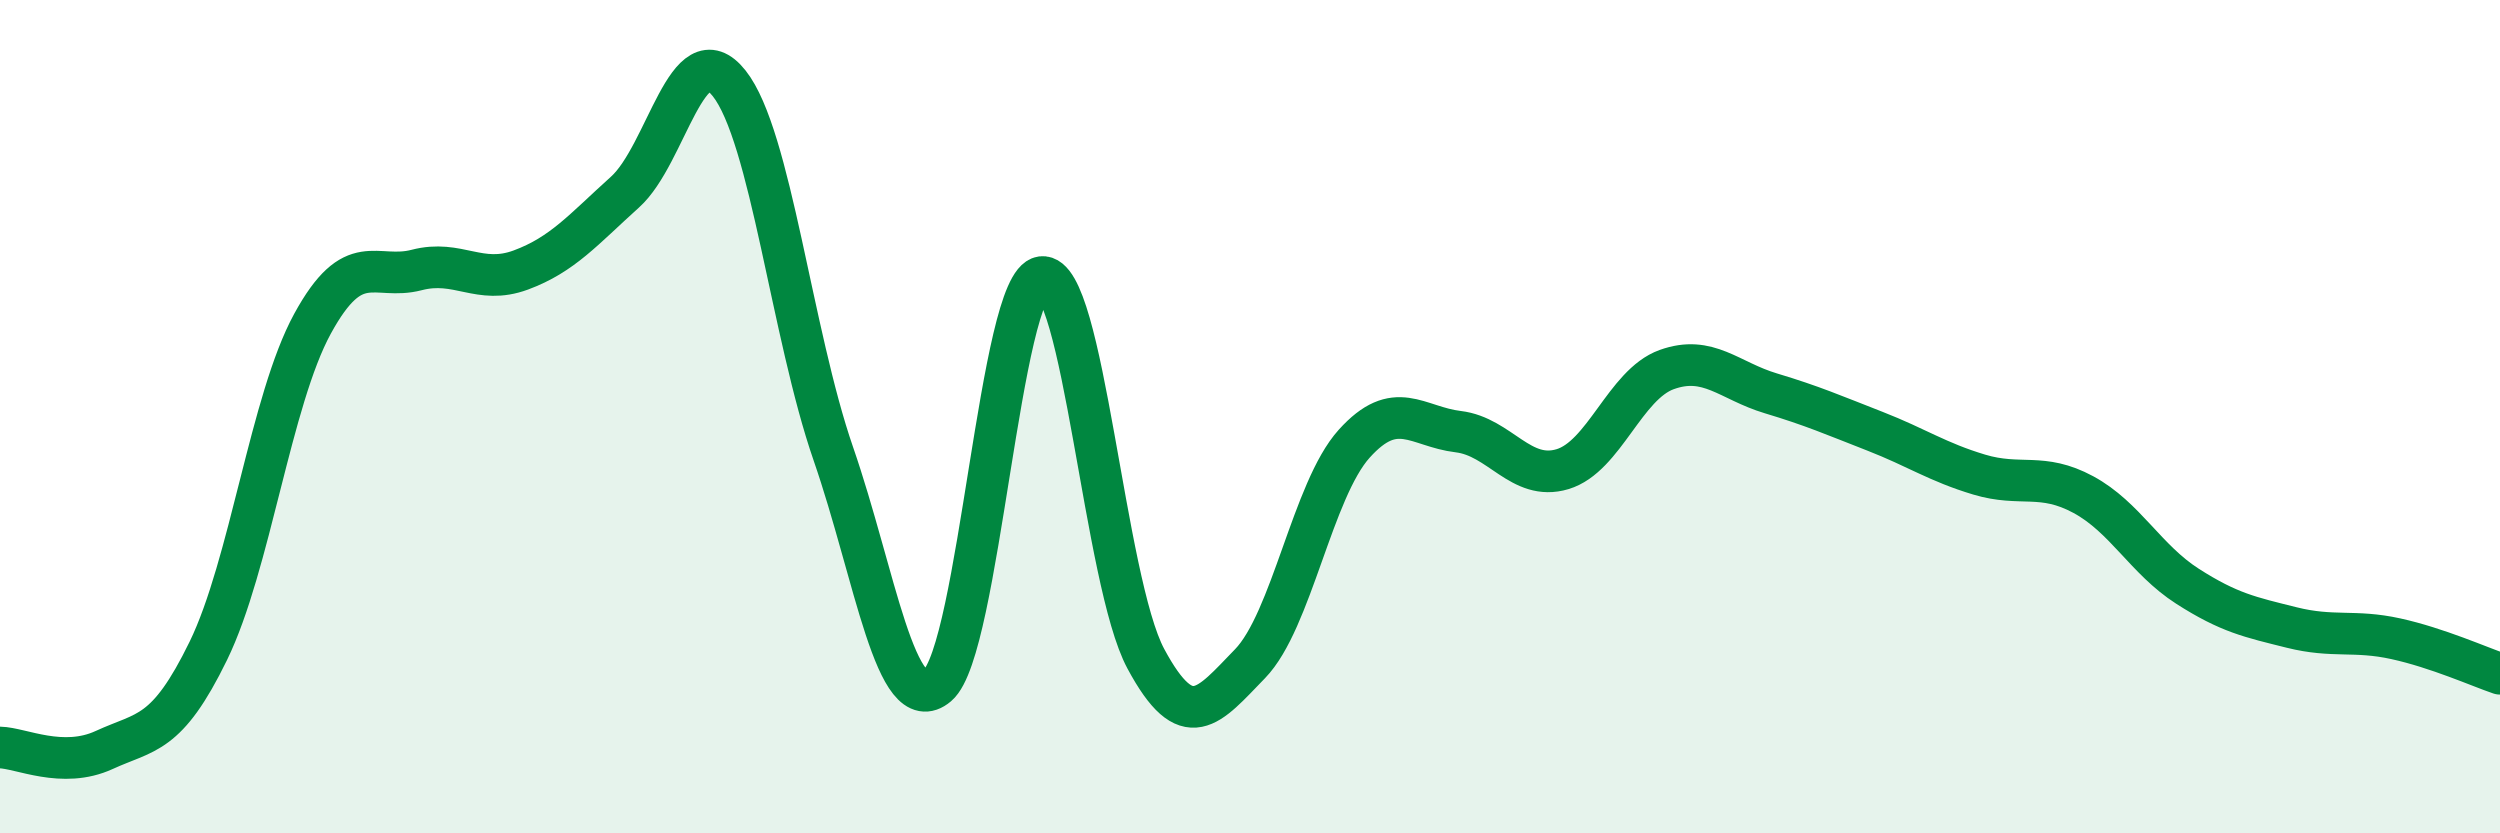
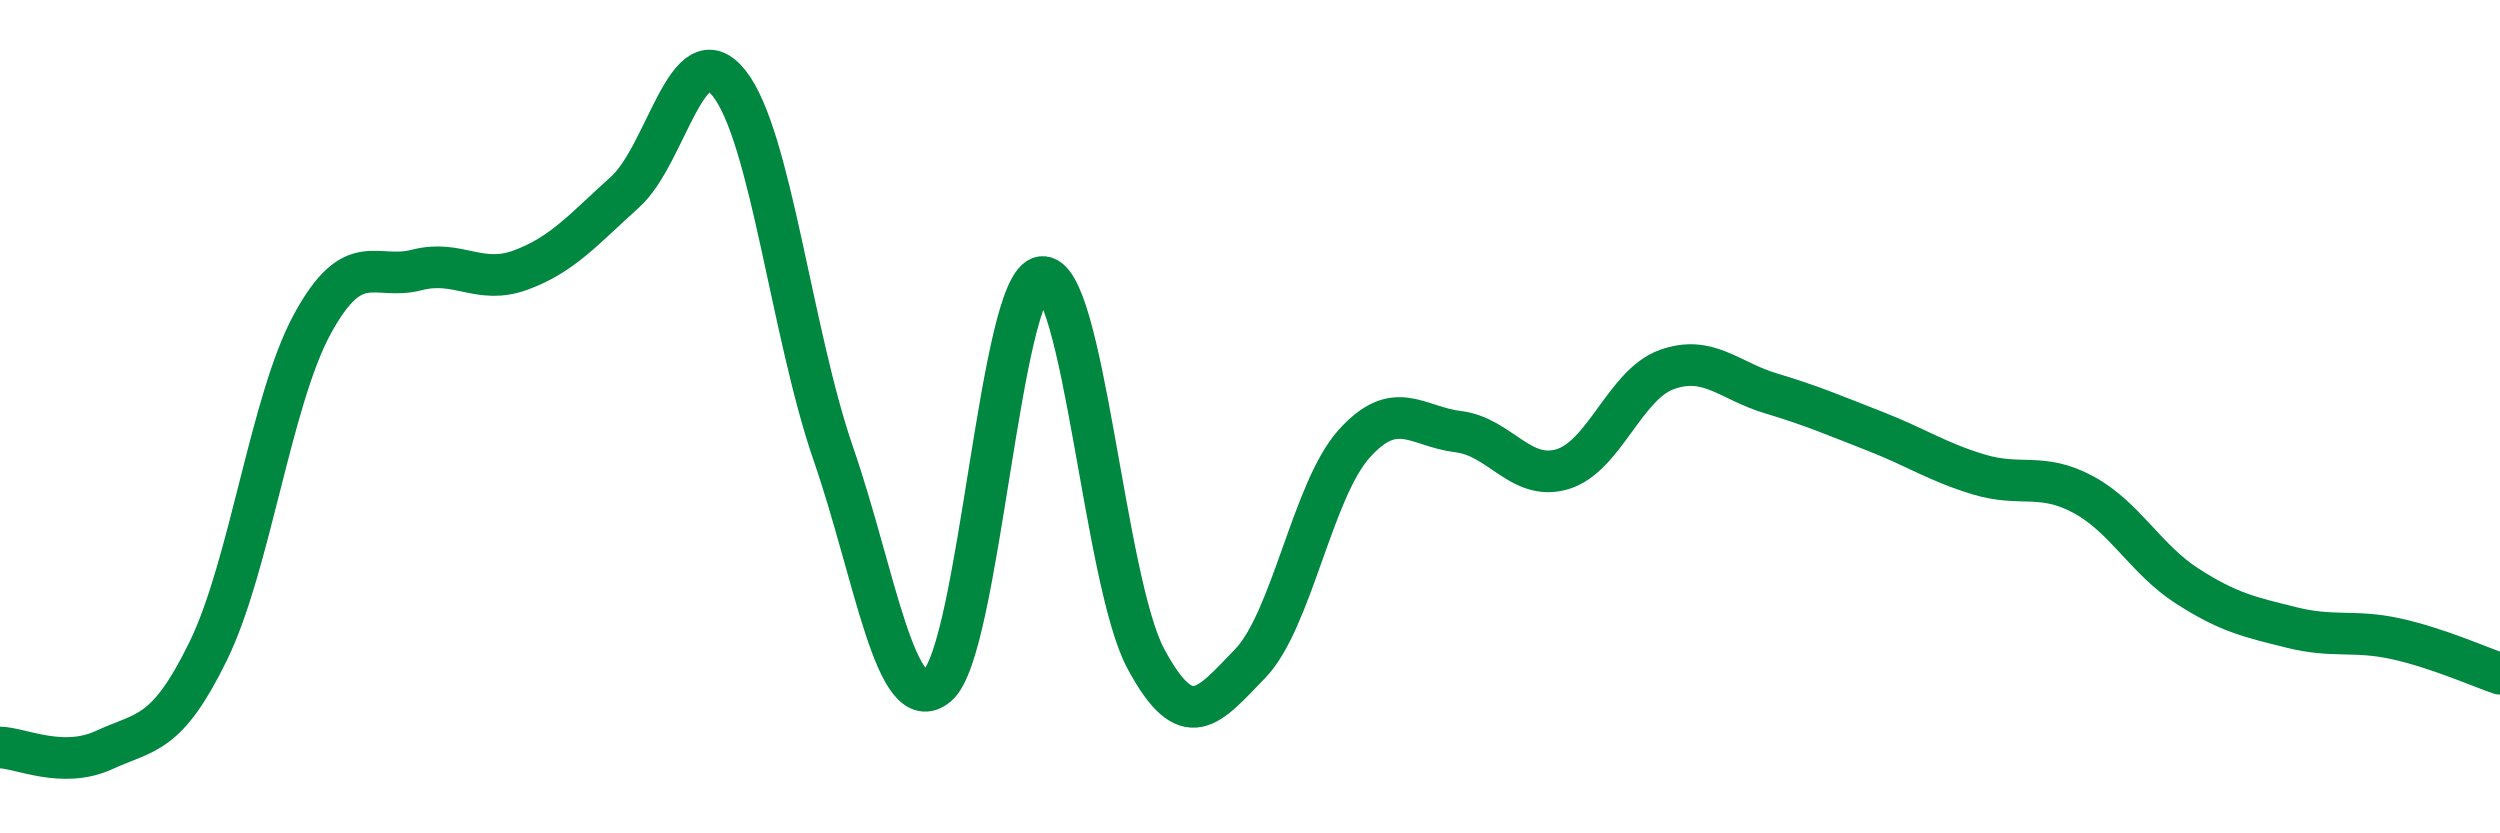
<svg xmlns="http://www.w3.org/2000/svg" width="60" height="20" viewBox="0 0 60 20">
-   <path d="M 0,17.94 C 0.5,17.95 1.5,18.46 2.5,18 C 3.5,17.54 4,17.67 5,15.62 C 6,13.57 6.5,9.6 7.5,7.77 C 8.5,5.94 9,6.74 10,6.48 C 11,6.22 11.5,6.85 12.5,6.48 C 13.5,6.11 14,5.51 15,4.61 C 16,3.71 16.5,0.74 17.5,2 C 18.5,3.26 19,8 20,10.89 C 21,13.78 21.5,17.3 22.5,16.45 C 23.5,15.6 24,6.78 25,6.65 C 26,6.52 26.5,13.95 27.5,15.81 C 28.5,17.67 29,16.96 30,15.93 C 31,14.9 31.5,11.76 32.5,10.65 C 33.5,9.54 34,10.24 35,10.36 C 36,10.48 36.5,11.56 37.5,11.26 C 38.5,10.96 39,9.23 40,8.87 C 41,8.51 41.5,9.14 42.5,9.44 C 43.5,9.74 44,9.96 45,10.35 C 46,10.74 46.5,11.09 47.5,11.39 C 48.5,11.69 49,11.33 50,11.87 C 51,12.41 51.5,13.43 52.5,14.07 C 53.5,14.71 54,14.81 55,15.06 C 56,15.31 56.5,15.11 57.5,15.33 C 58.5,15.55 59.5,16 60,16.17L60 20L0 20Z" fill="#008740" opacity="0.1" stroke-linecap="round" stroke-linejoin="round" />
  <path d="M 0,17.94 C 0.5,17.95 1.5,18.46 2.5,18 C 3.5,17.54 4,17.67 5,15.62 C 6,13.57 6.5,9.6 7.5,7.77 C 8.5,5.94 9,6.74 10,6.48 C 11,6.22 11.5,6.85 12.5,6.48 C 13.5,6.11 14,5.51 15,4.61 C 16,3.71 16.5,0.74 17.5,2 C 18.5,3.26 19,8 20,10.89 C 21,13.78 21.5,17.3 22.5,16.45 C 23.5,15.6 24,6.78 25,6.65 C 26,6.52 26.5,13.95 27.5,15.81 C 28.5,17.67 29,16.96 30,15.93 C 31,14.9 31.5,11.76 32.5,10.65 C 33.5,9.54 34,10.24 35,10.36 C 36,10.48 36.5,11.56 37.5,11.26 C 38.5,10.96 39,9.23 40,8.87 C 41,8.51 41.5,9.14 42.5,9.44 C 43.5,9.74 44,9.96 45,10.35 C 46,10.74 46.5,11.09 47.5,11.39 C 48.5,11.69 49,11.33 50,11.87 C 51,12.41 51.5,13.43 52.5,14.07 C 53.5,14.71 54,14.81 55,15.06 C 56,15.31 56.5,15.11 57.5,15.33 C 58.5,15.55 59.5,16 60,16.17" stroke="#008740" stroke-width="1" fill="none" stroke-linecap="round" stroke-linejoin="round" />
</svg>